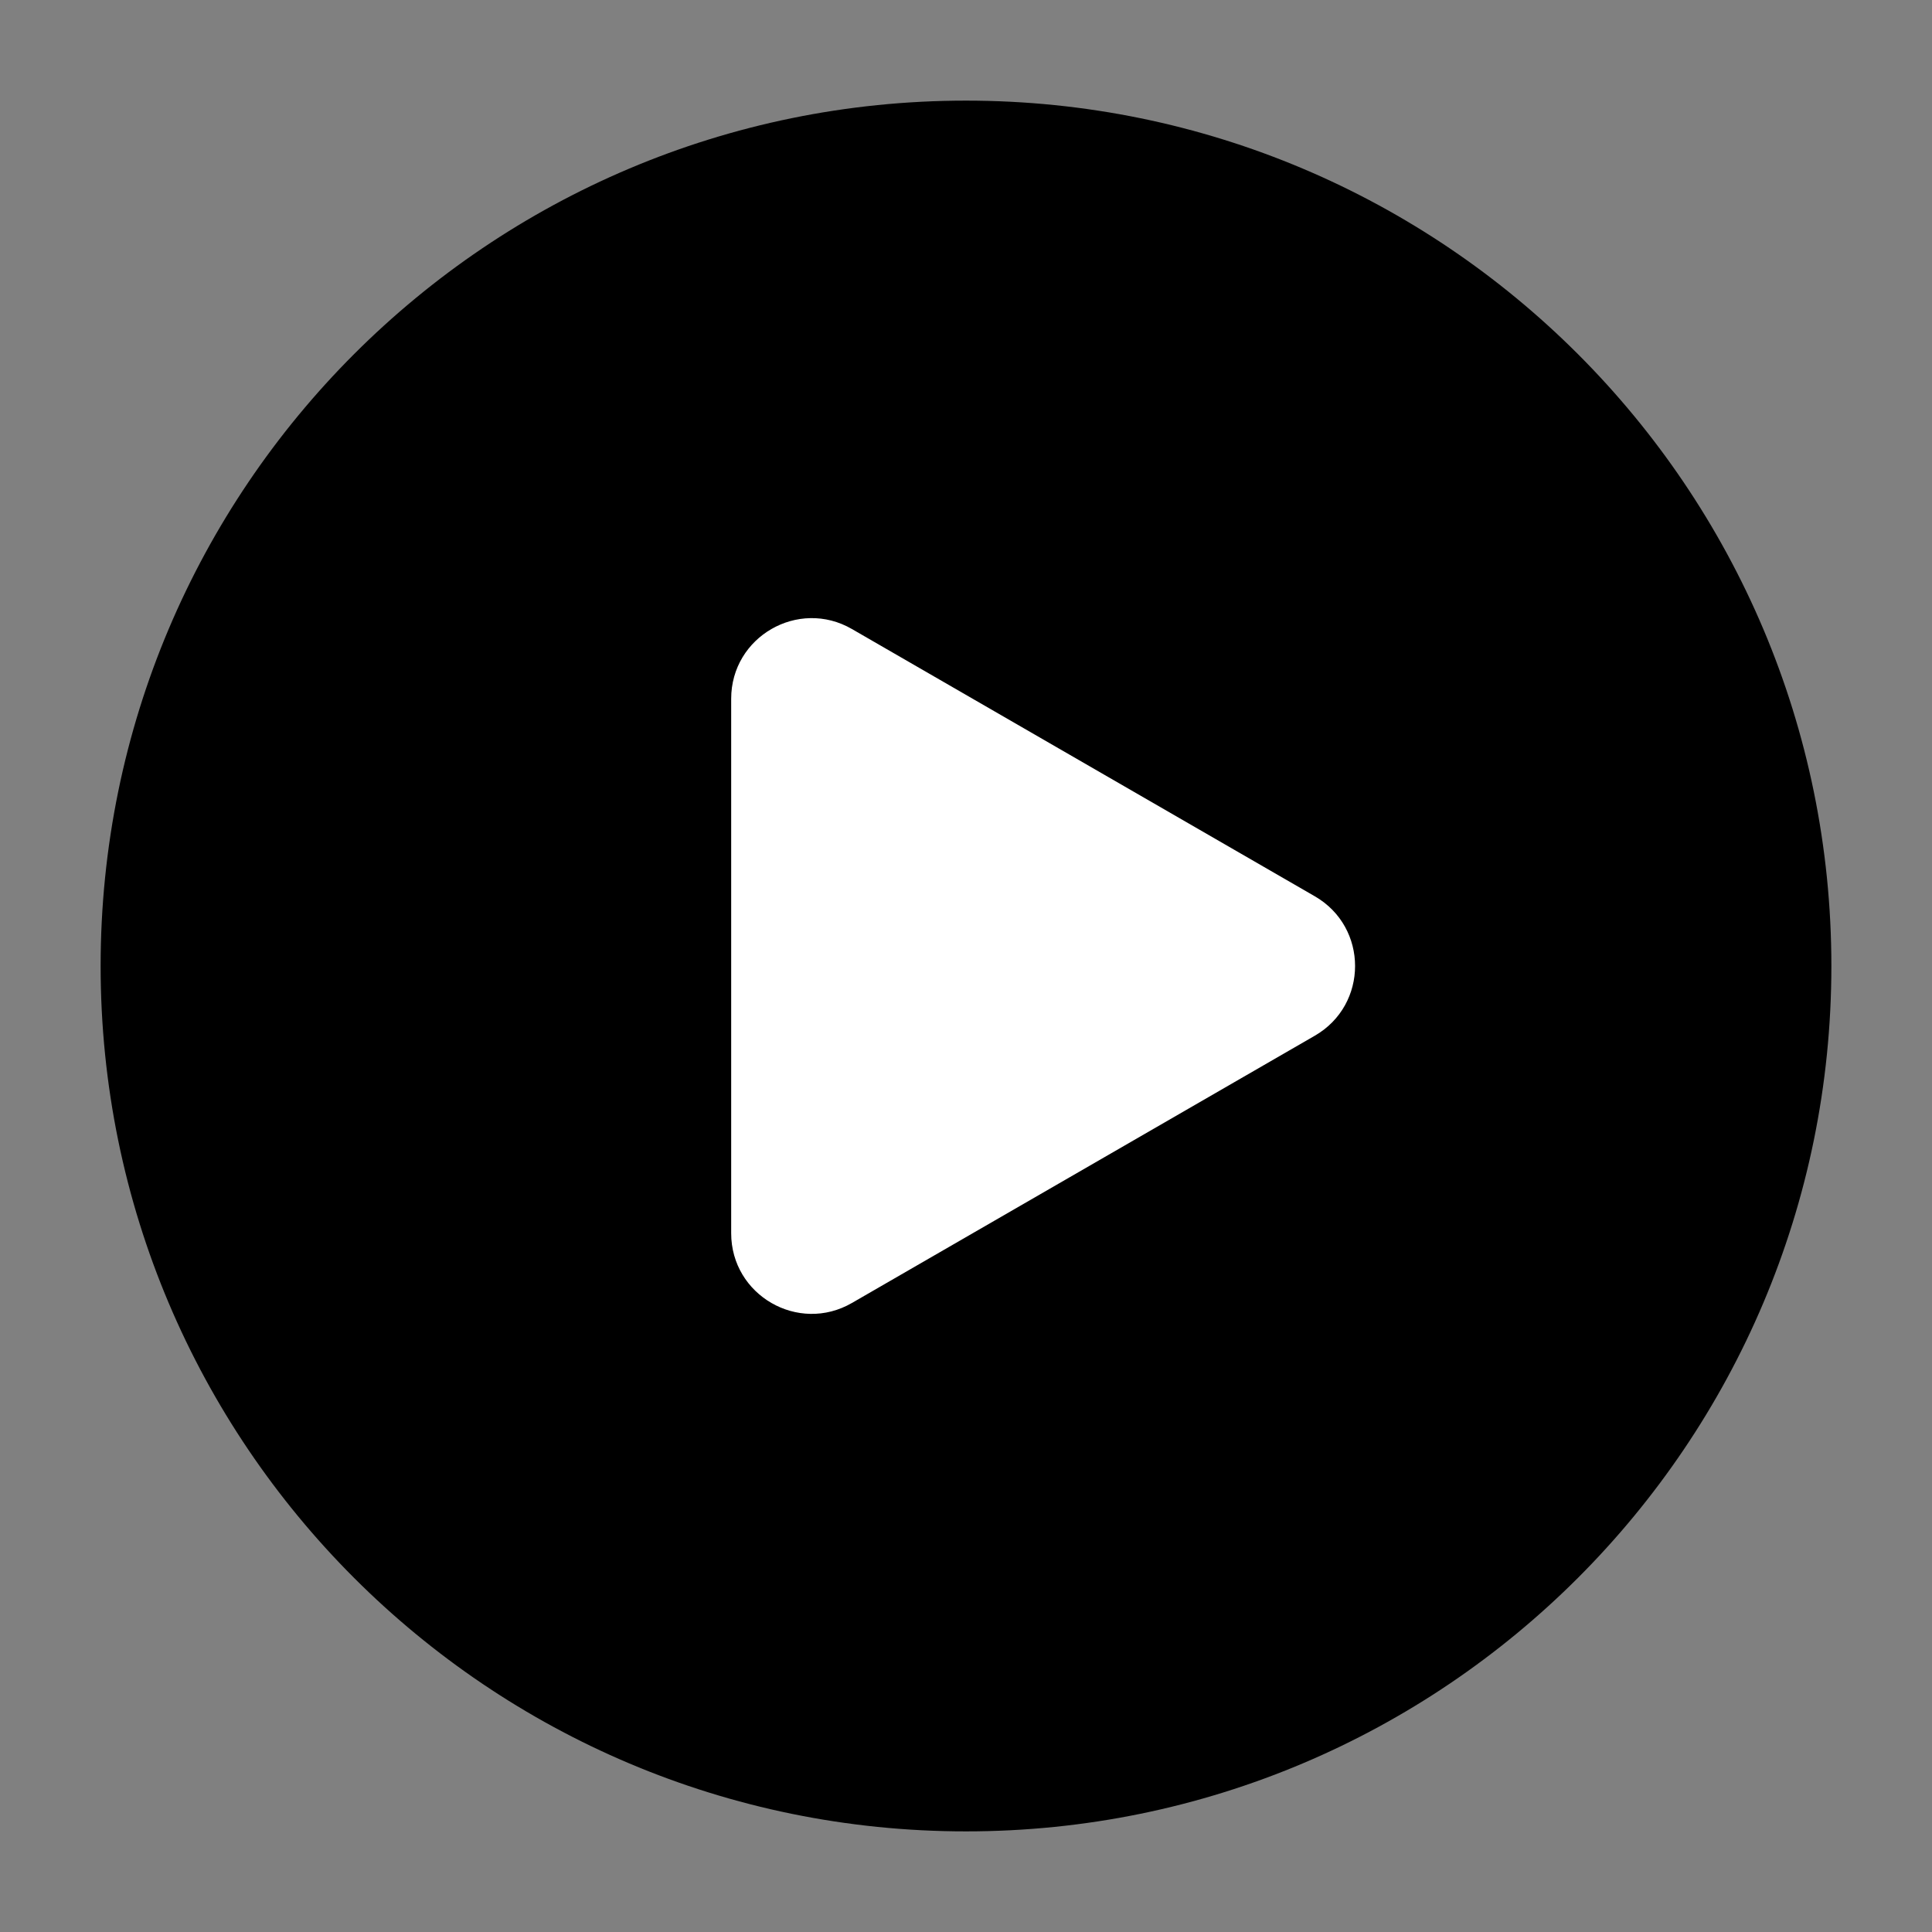
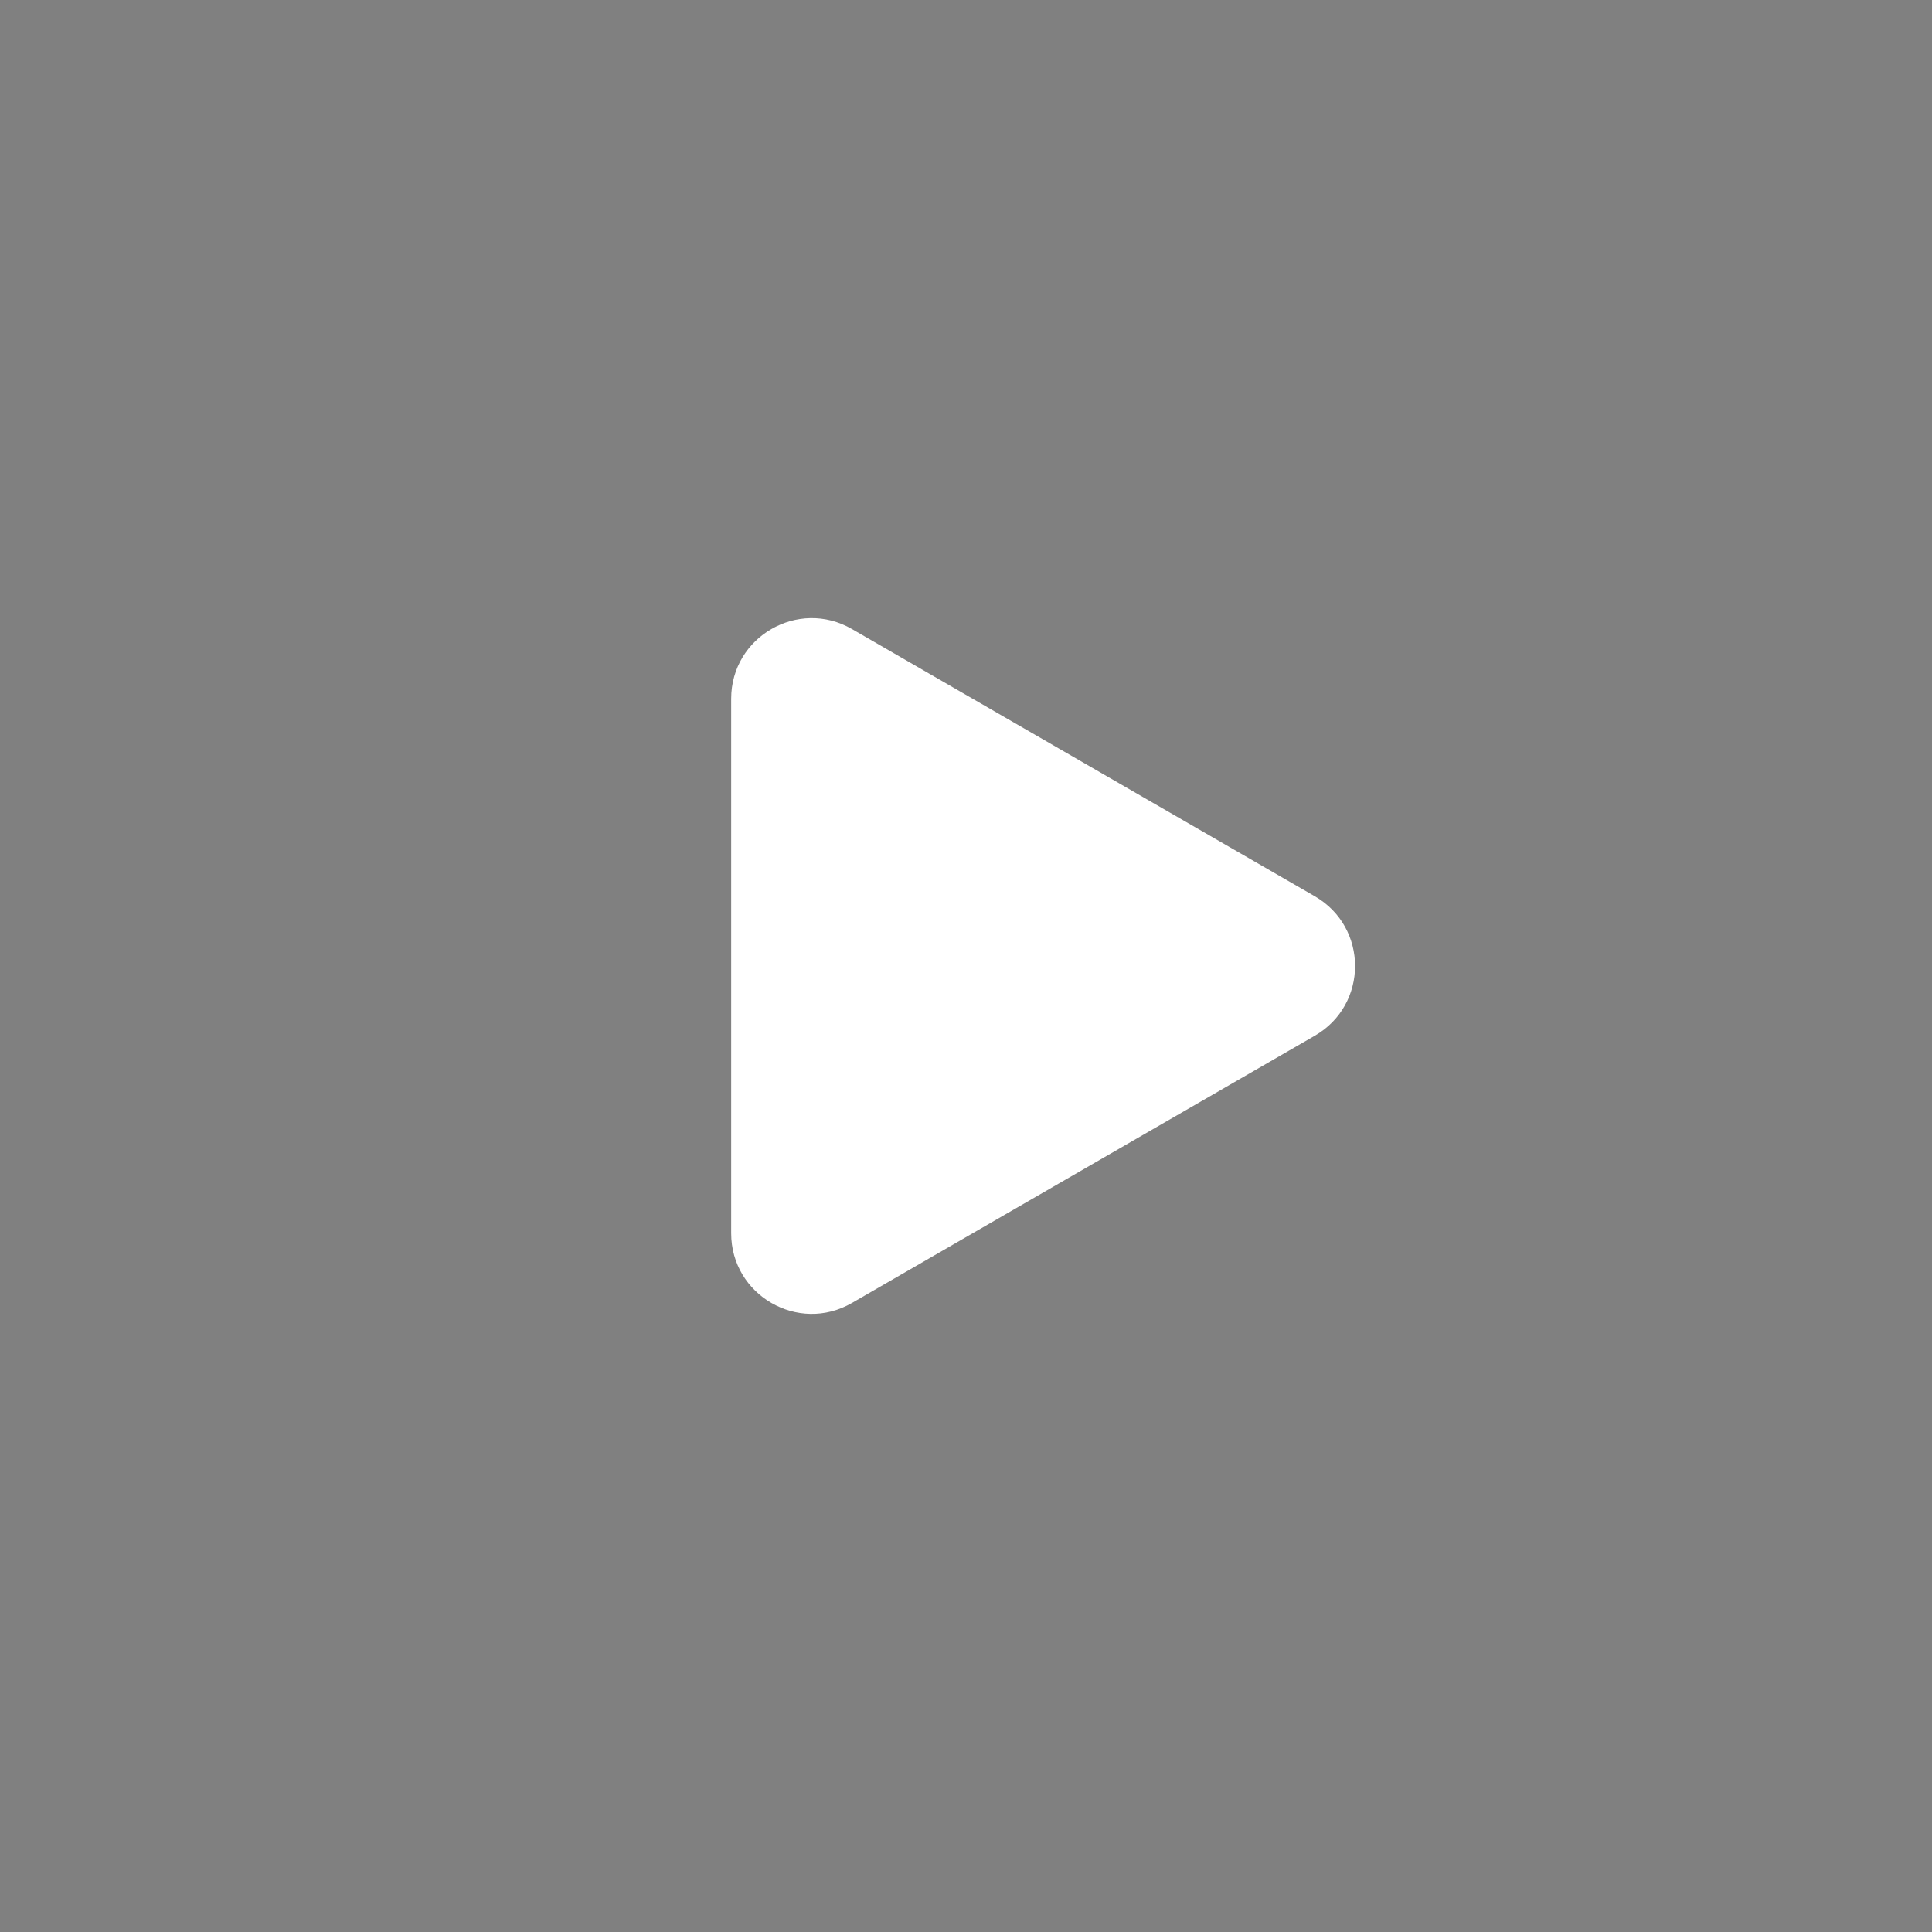
<svg xmlns="http://www.w3.org/2000/svg" viewBox="0 0 24 24">
  <rect x="0" y="0" width="24" height="24" fill="#808080" stroke="none" />
  <defs />
  <g opacity="0" />
-   <path id="path4 (边框)" d="M1.25 12C1.25 6.063 6.063 1.25 12 1.25C17.937 1.25 22.75 6.063 22.75 12C22.75 17.937 17.937 22.75 12 22.75C6.063 22.75 1.25 17.937 1.25 12Z" fill-rule="evenodd" />
  <path id="多边形 2" d="M16.333 11.134L10.583 7.814C9.917 7.429 9.083 7.91 9.083 8.68L9.083 15.32C9.083 16.09 9.917 16.571 10.583 16.186L16.333 12.866C17 12.481 17 11.519 16.333 11.134Z" fill-rule="evenodd" fill="#FFFFFF" />
</svg>